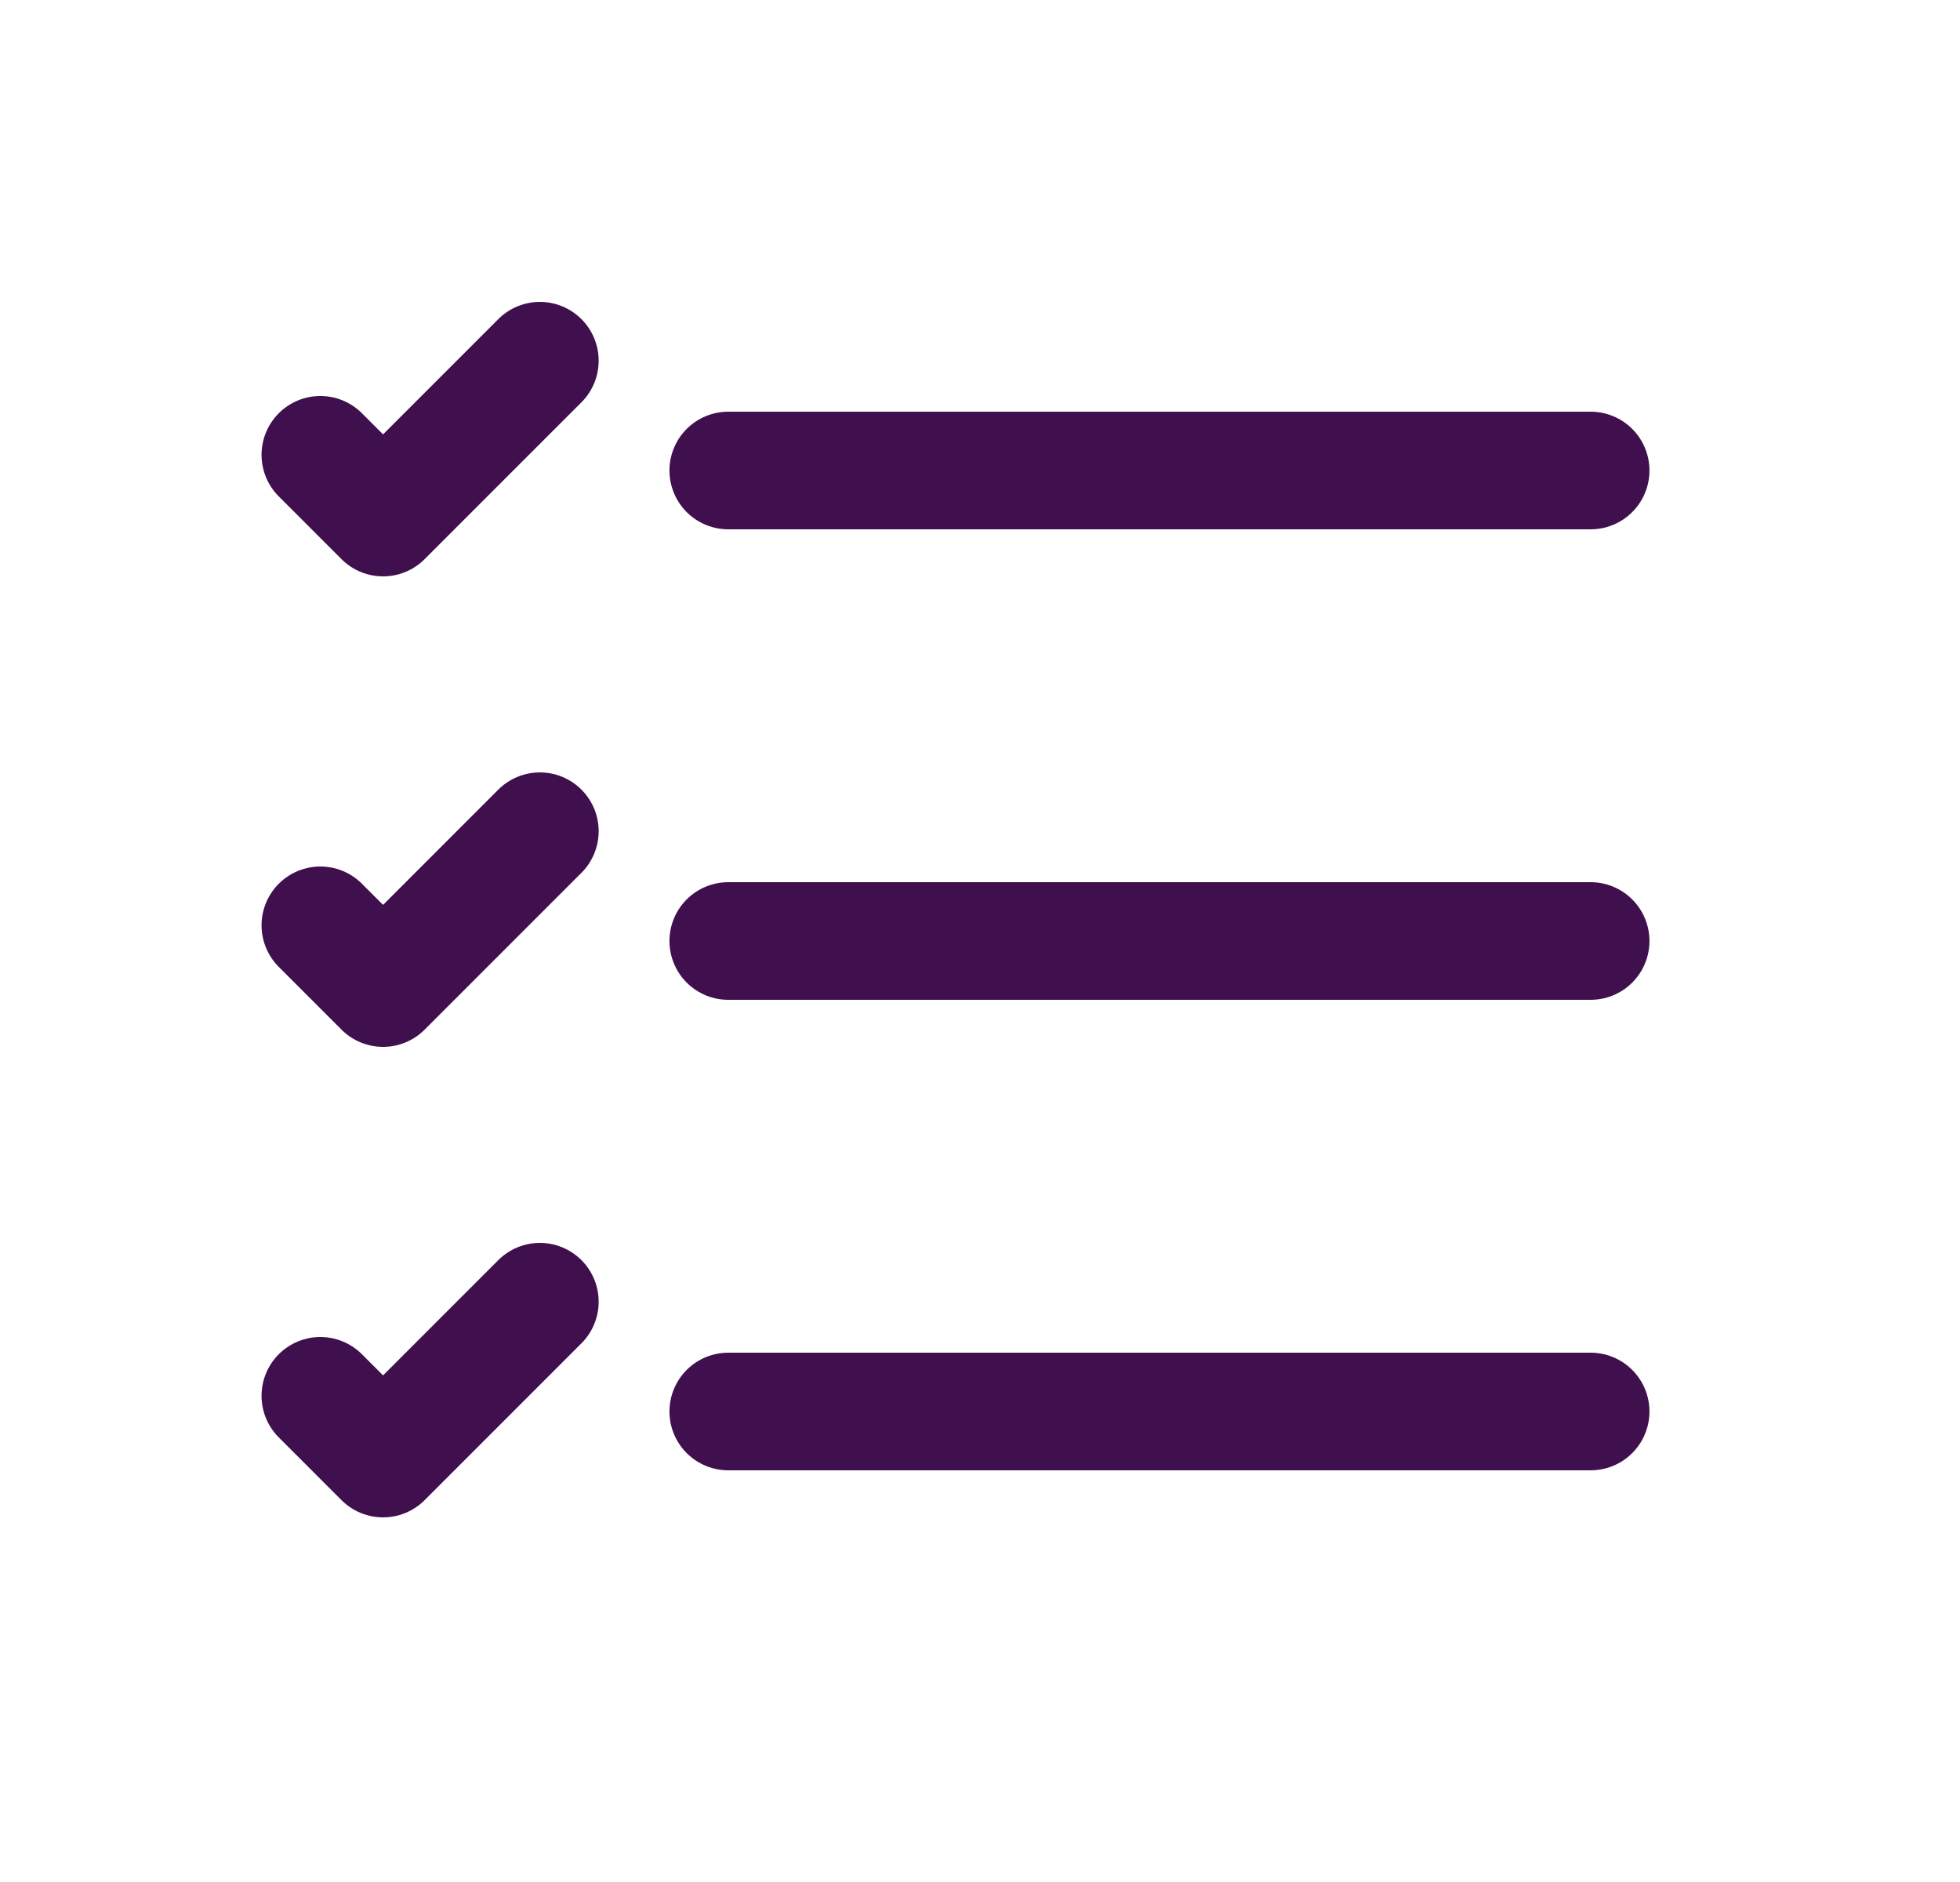
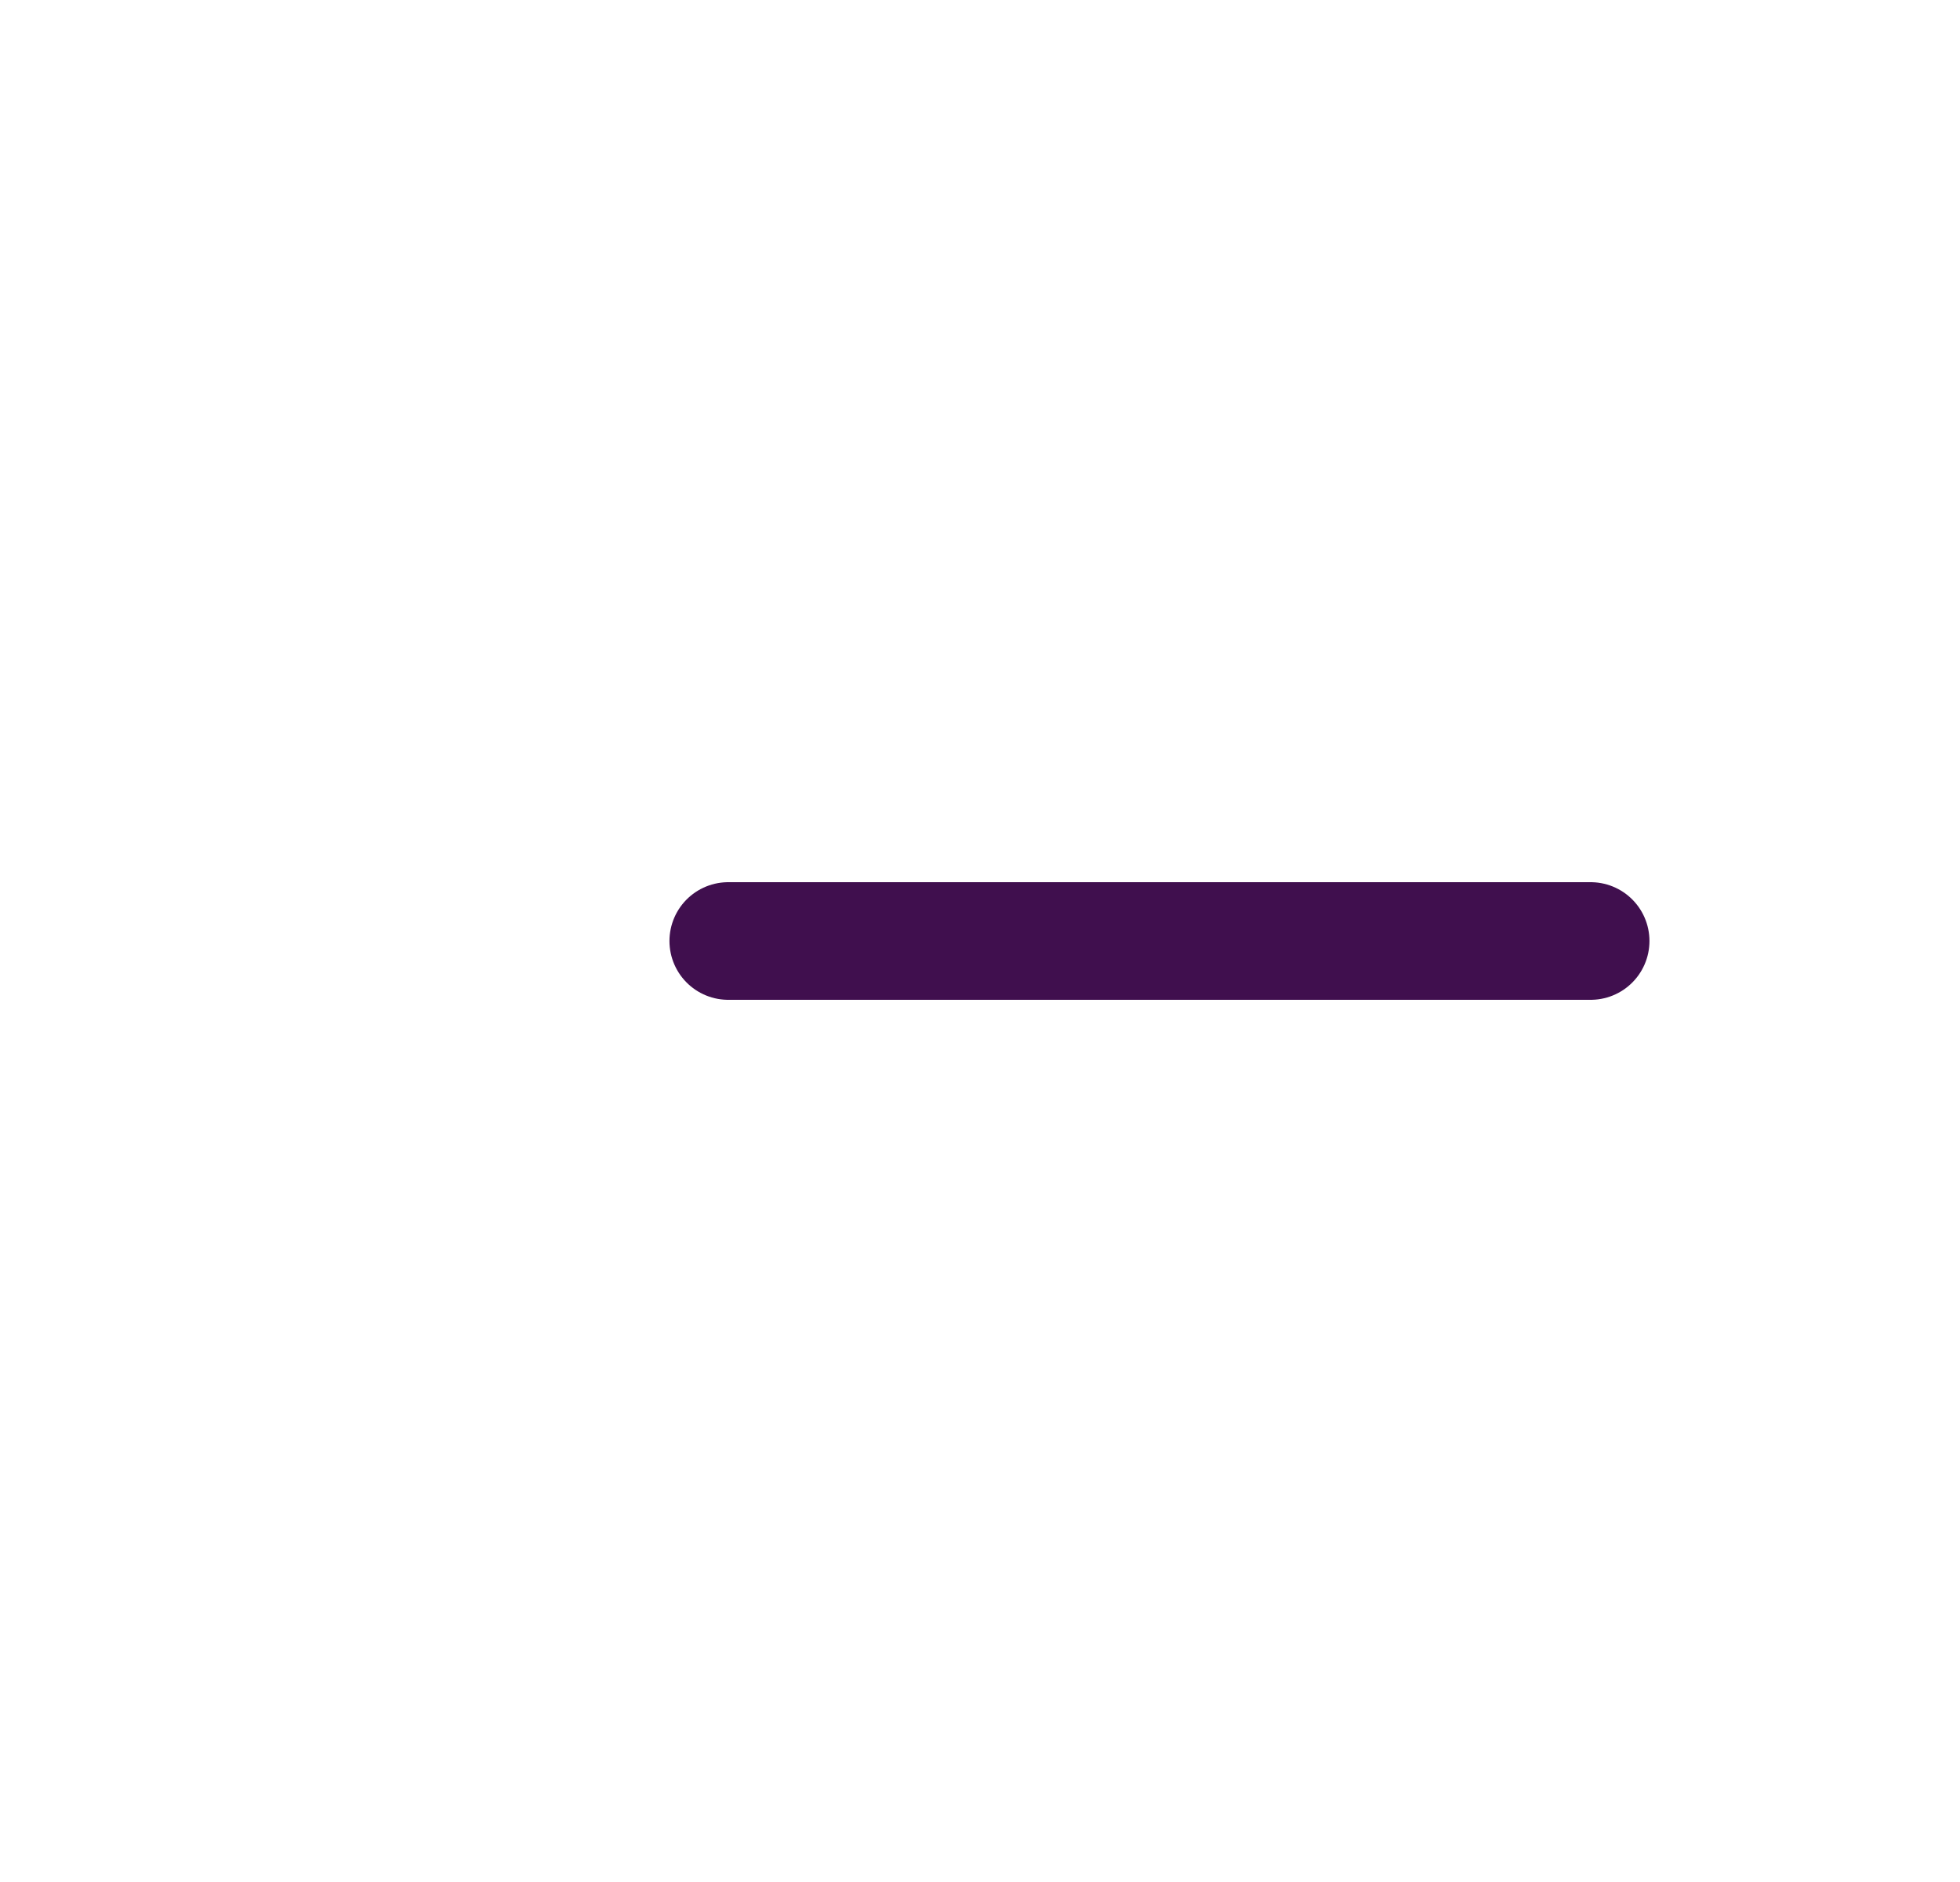
<svg xmlns="http://www.w3.org/2000/svg" width="25" height="24" viewBox="0 0 25 24" fill="none">
  <g id="Frame">
-     <path id="Vector" d="M9.289 6H20.289" stroke="#400F4E" stroke-width="1.5" stroke-linecap="round" stroke-linejoin="round" />
-     <path id="Vector_2" d="M4.086 5.8L4.886 6.6L6.886 4.6" stroke="#400F4E" stroke-width="1.5" stroke-linecap="round" stroke-linejoin="round" />
-     <path id="Vector_3" d="M4.086 11.8L4.886 12.6L6.886 10.6" stroke="#400F4E" stroke-width="1.5" stroke-linecap="round" stroke-linejoin="round" />
-     <path id="Vector_4" d="M4.086 17.8L4.886 18.6L6.886 16.6" stroke="#400F4E" stroke-width="1.5" stroke-linecap="round" stroke-linejoin="round" />
    <path id="Vector_5" d="M9.289 12H20.289" stroke="#400F4E" stroke-width="1.5" stroke-linecap="round" stroke-linejoin="round" />
-     <path id="Vector_6" d="M9.289 18H20.289" stroke="#400F4E" stroke-width="1.5" stroke-linecap="round" stroke-linejoin="round" />
  </g>
</svg>